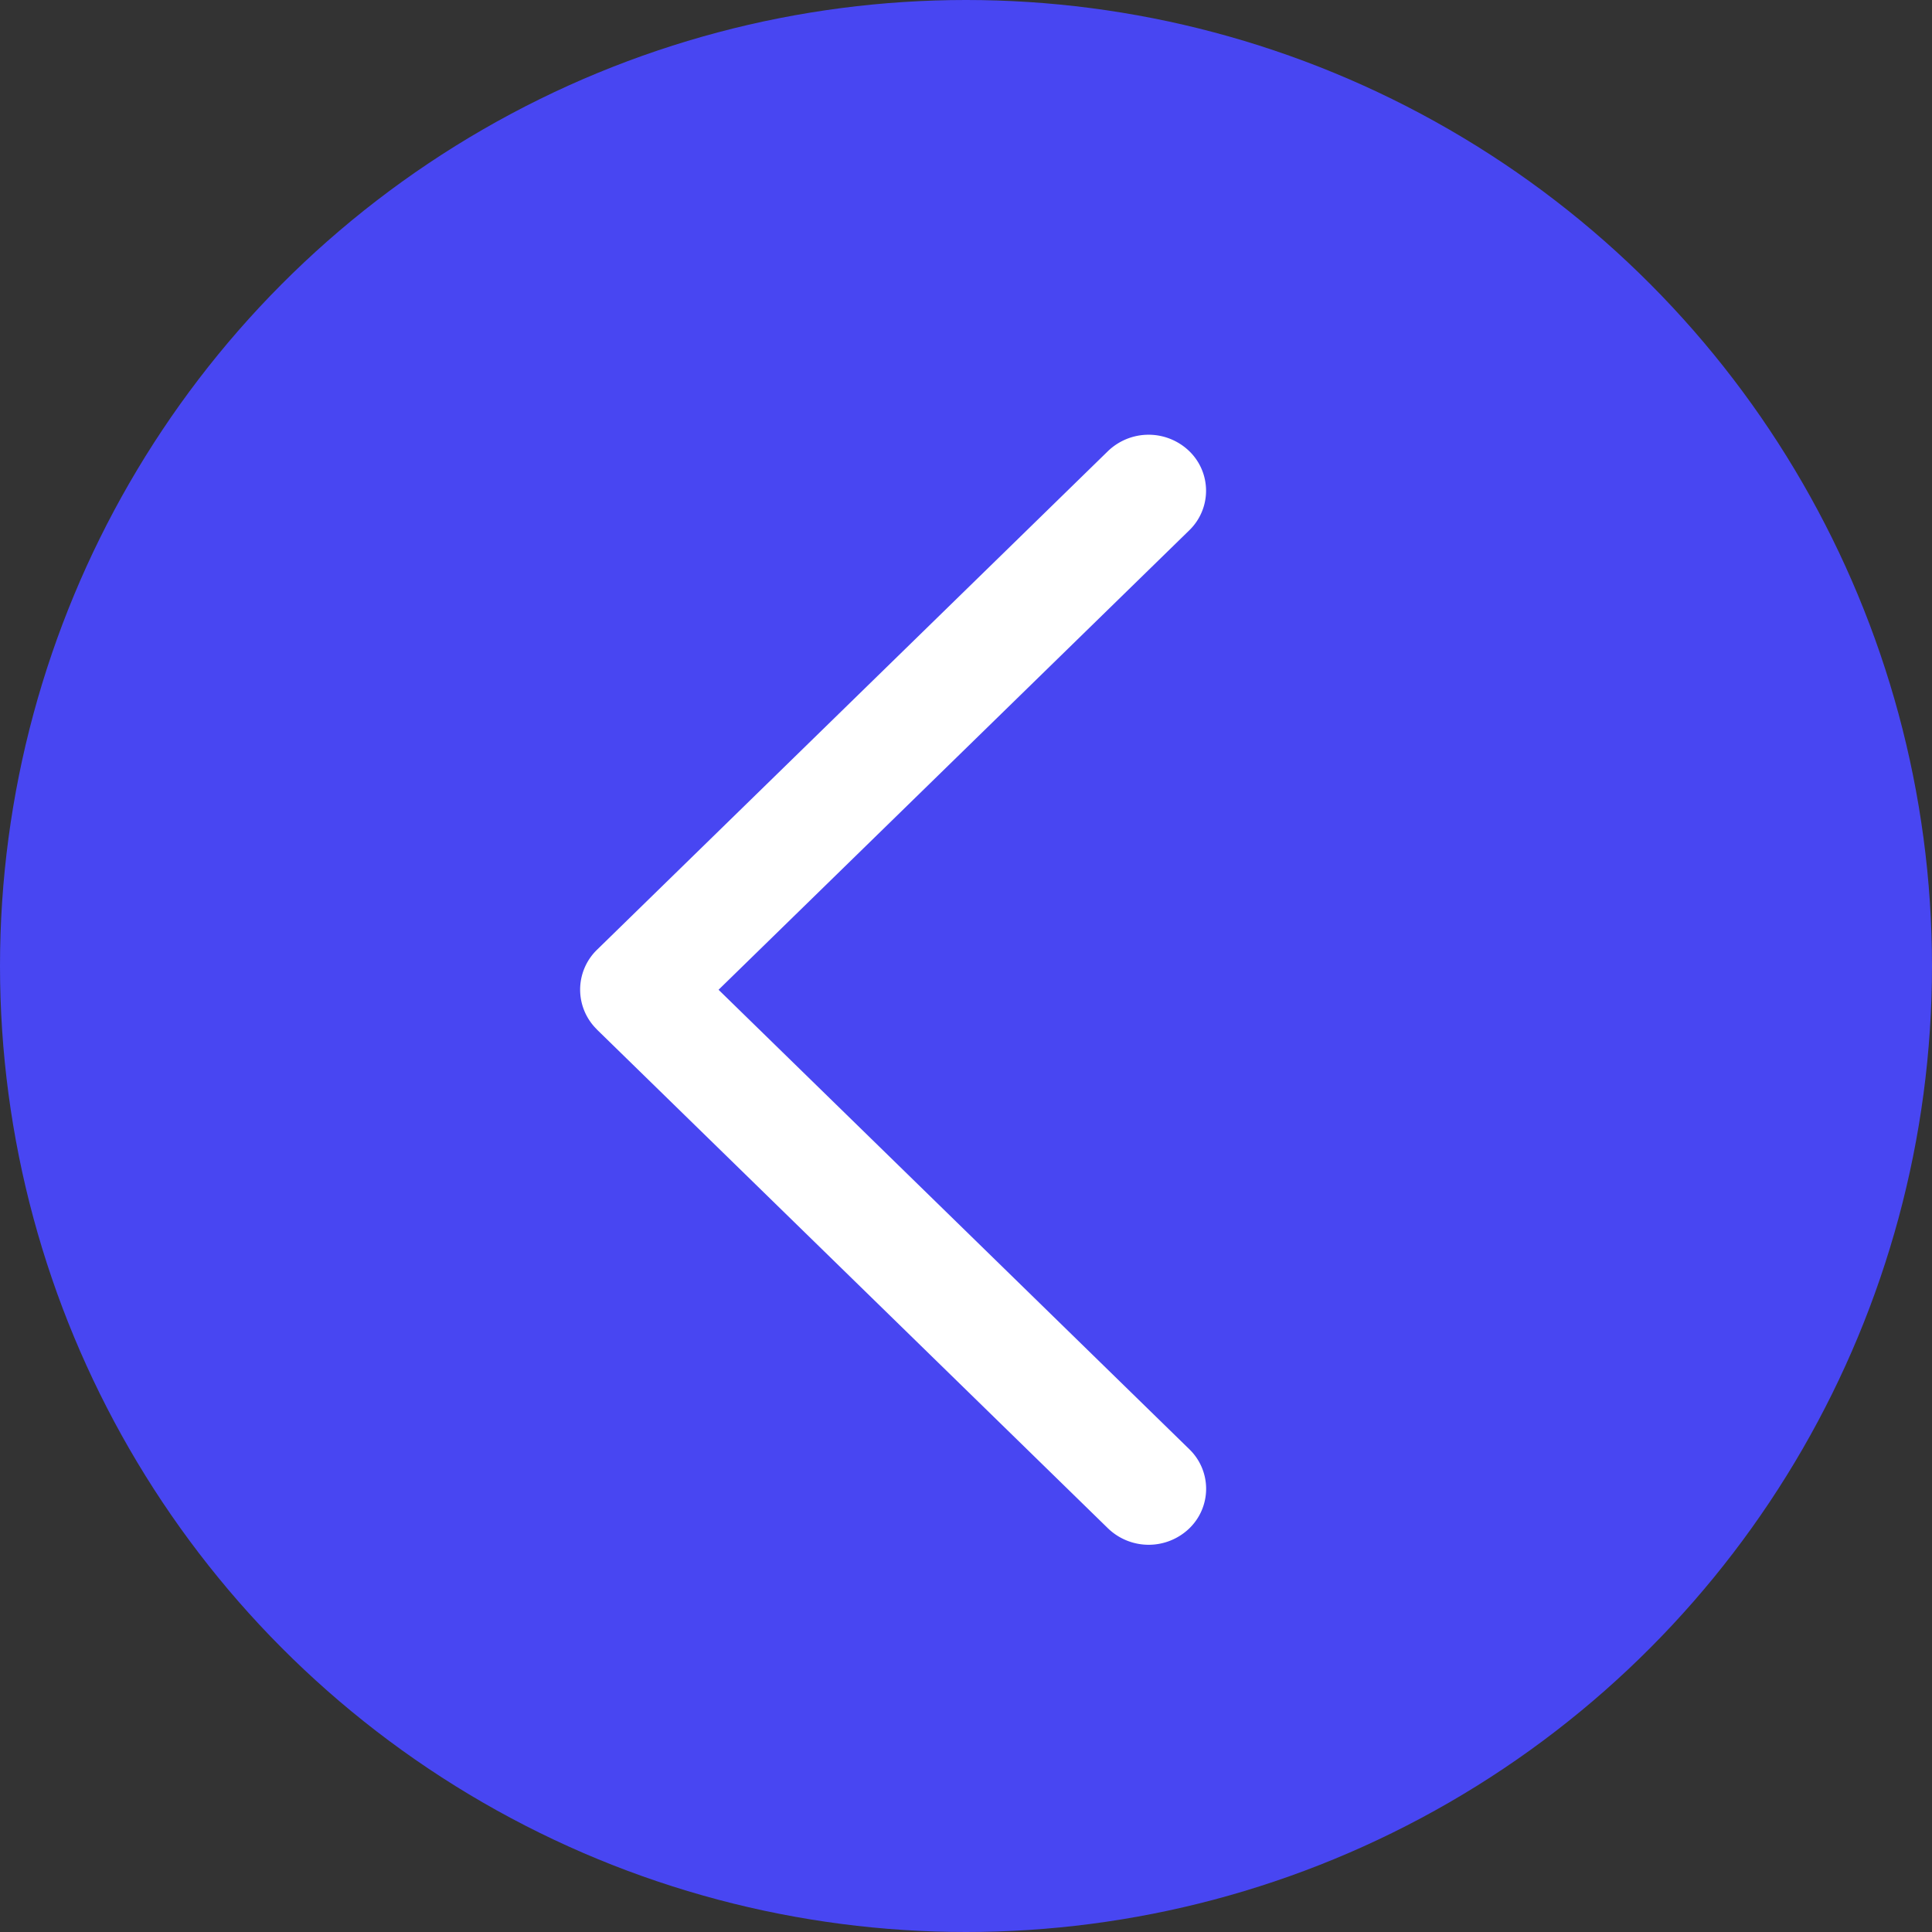
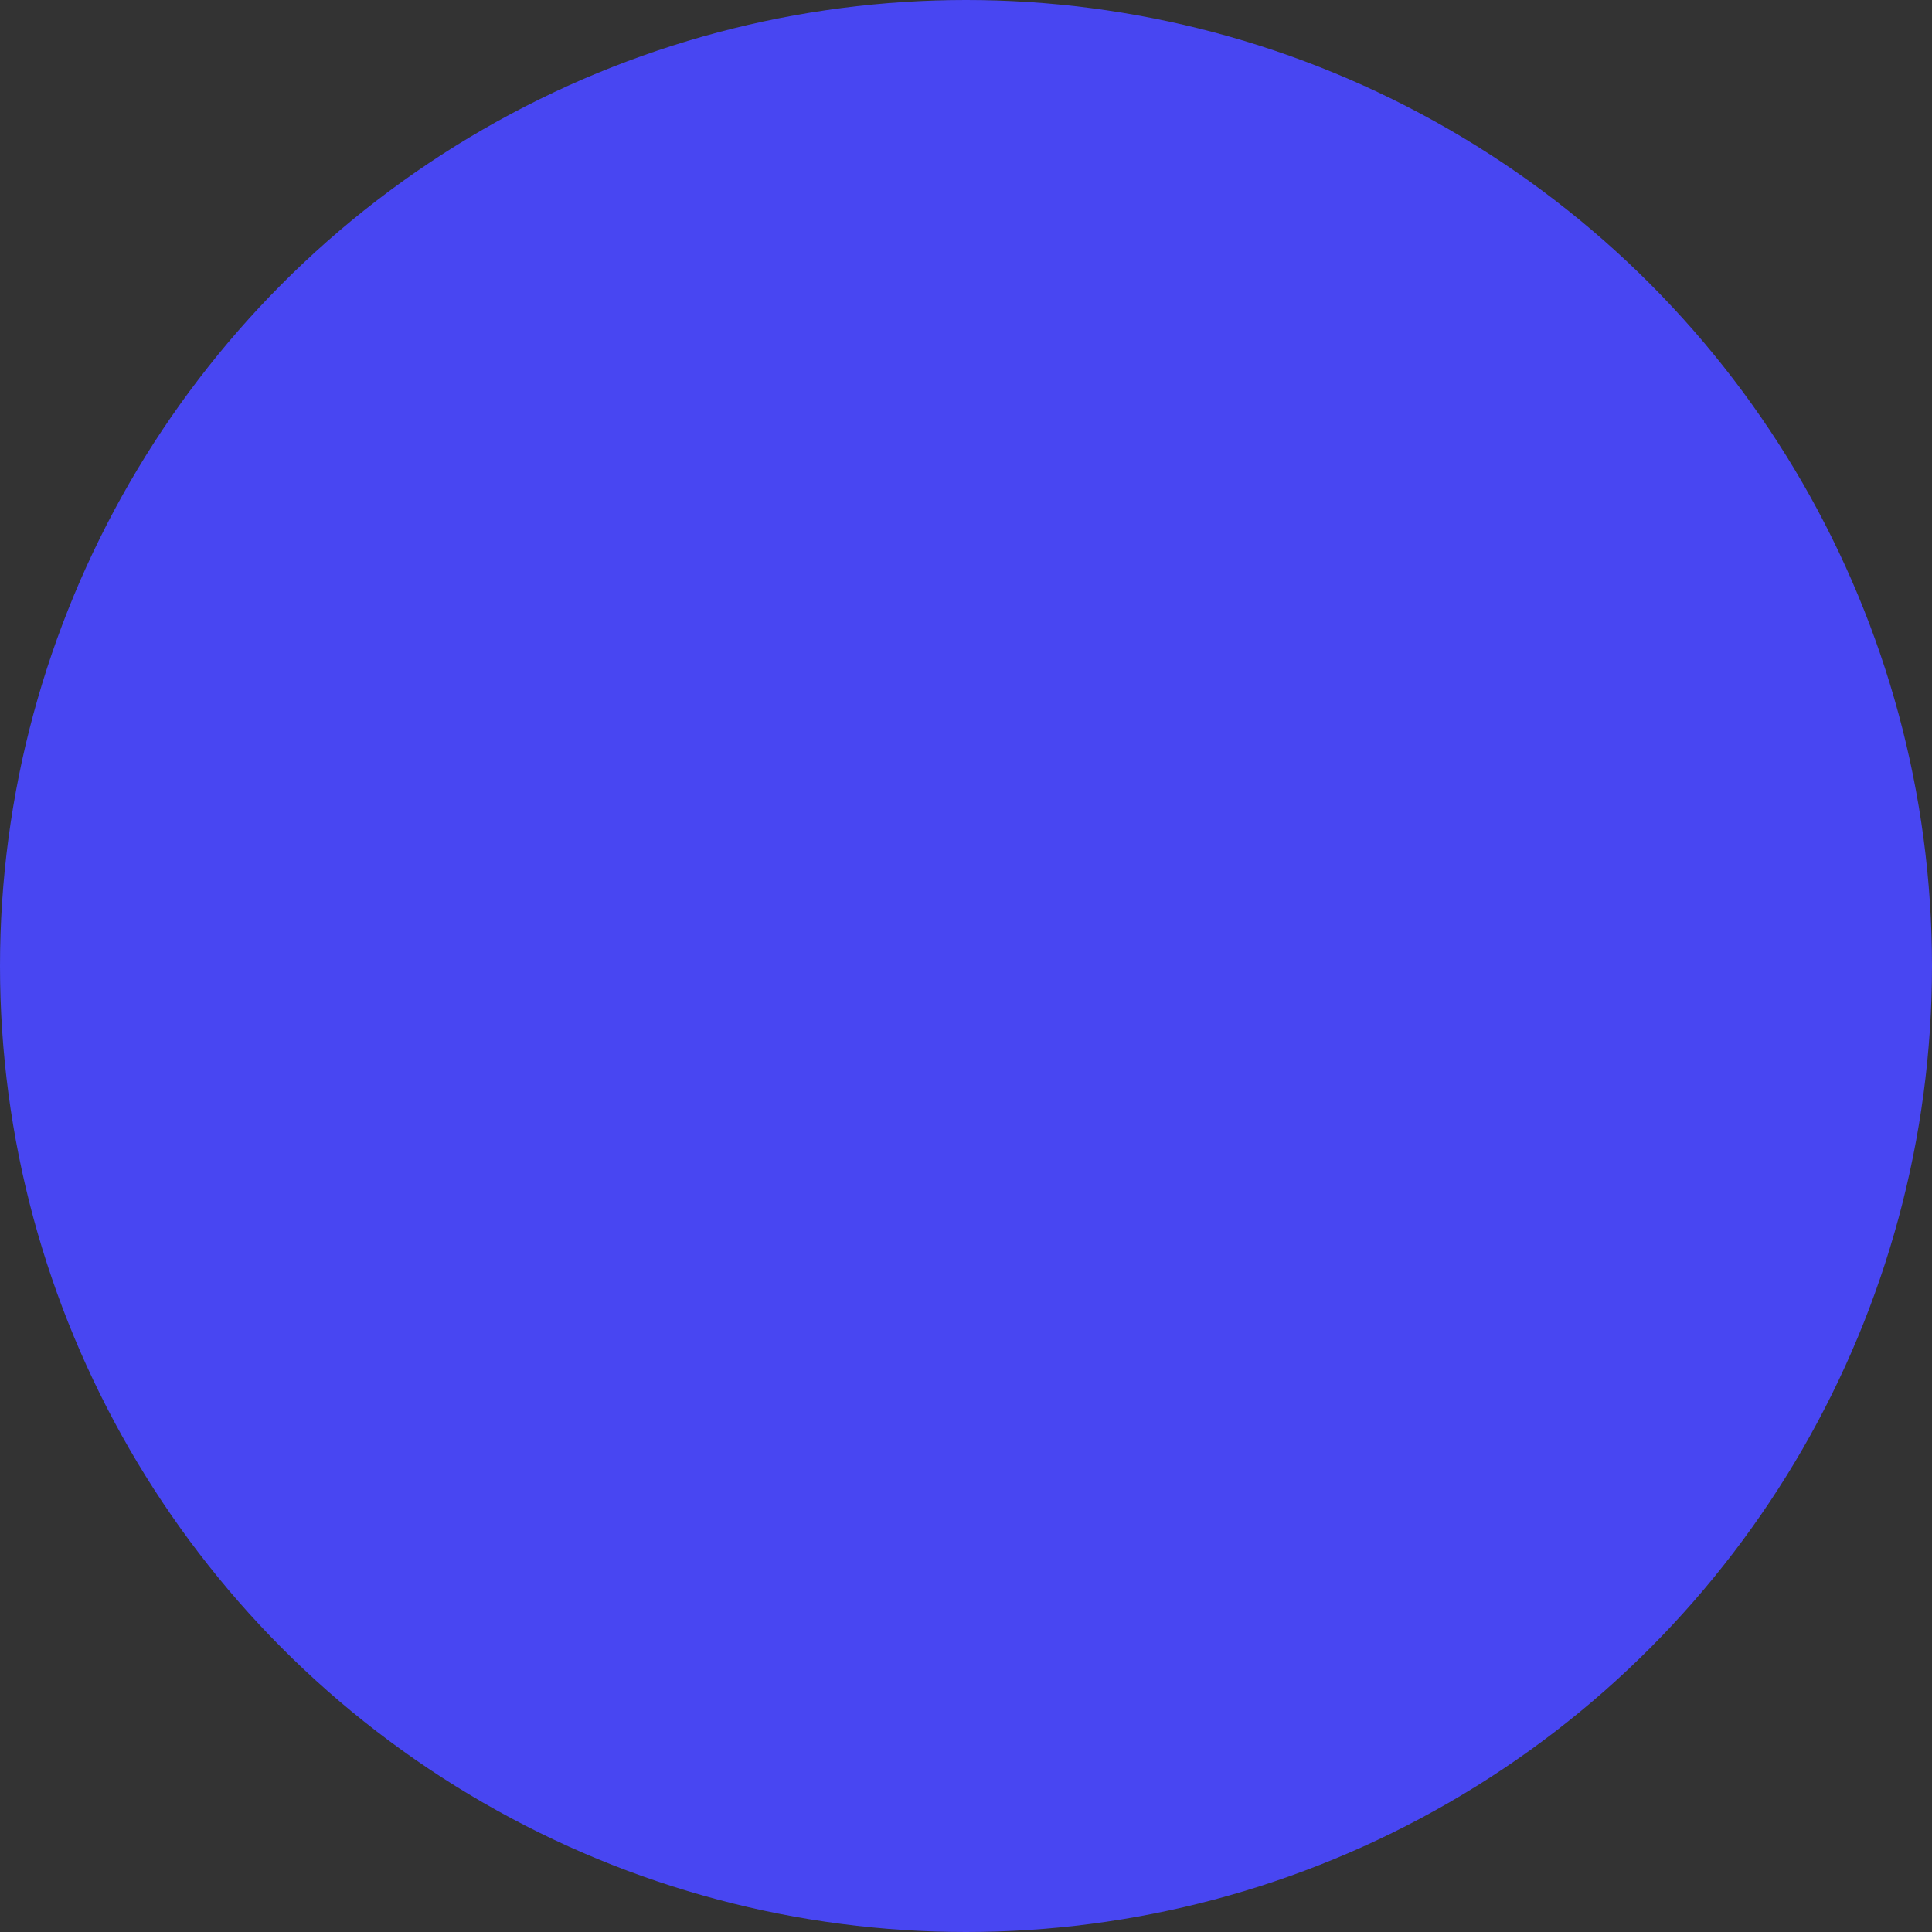
<svg xmlns="http://www.w3.org/2000/svg" width="40" height="40" viewBox="0 0 40 40">
  <rect x="0" y="0" width="40" height="40" fill="#333333" stroke="none" />
  <g fill="none" fill-rule="evenodd">
    <circle cx="20" cy="20" r="20" fill="#4846F2" />
-     <path fill="#FFF" fill-rule="nonzero" d="M12.355 21.312l10.586 10.332a1.213 1.213 0 0 0 1.682 0 1.139 1.139 0 0 0 0-1.64l-9.746-9.512 9.745-9.512a1.14 1.14 0 0 0 0-1.64 1.213 1.213 0 0 0-1.683 0L12.354 19.67a1.151 1.151 0 0 0 .001 1.64z" opacity="1" />
  </g>
</svg>